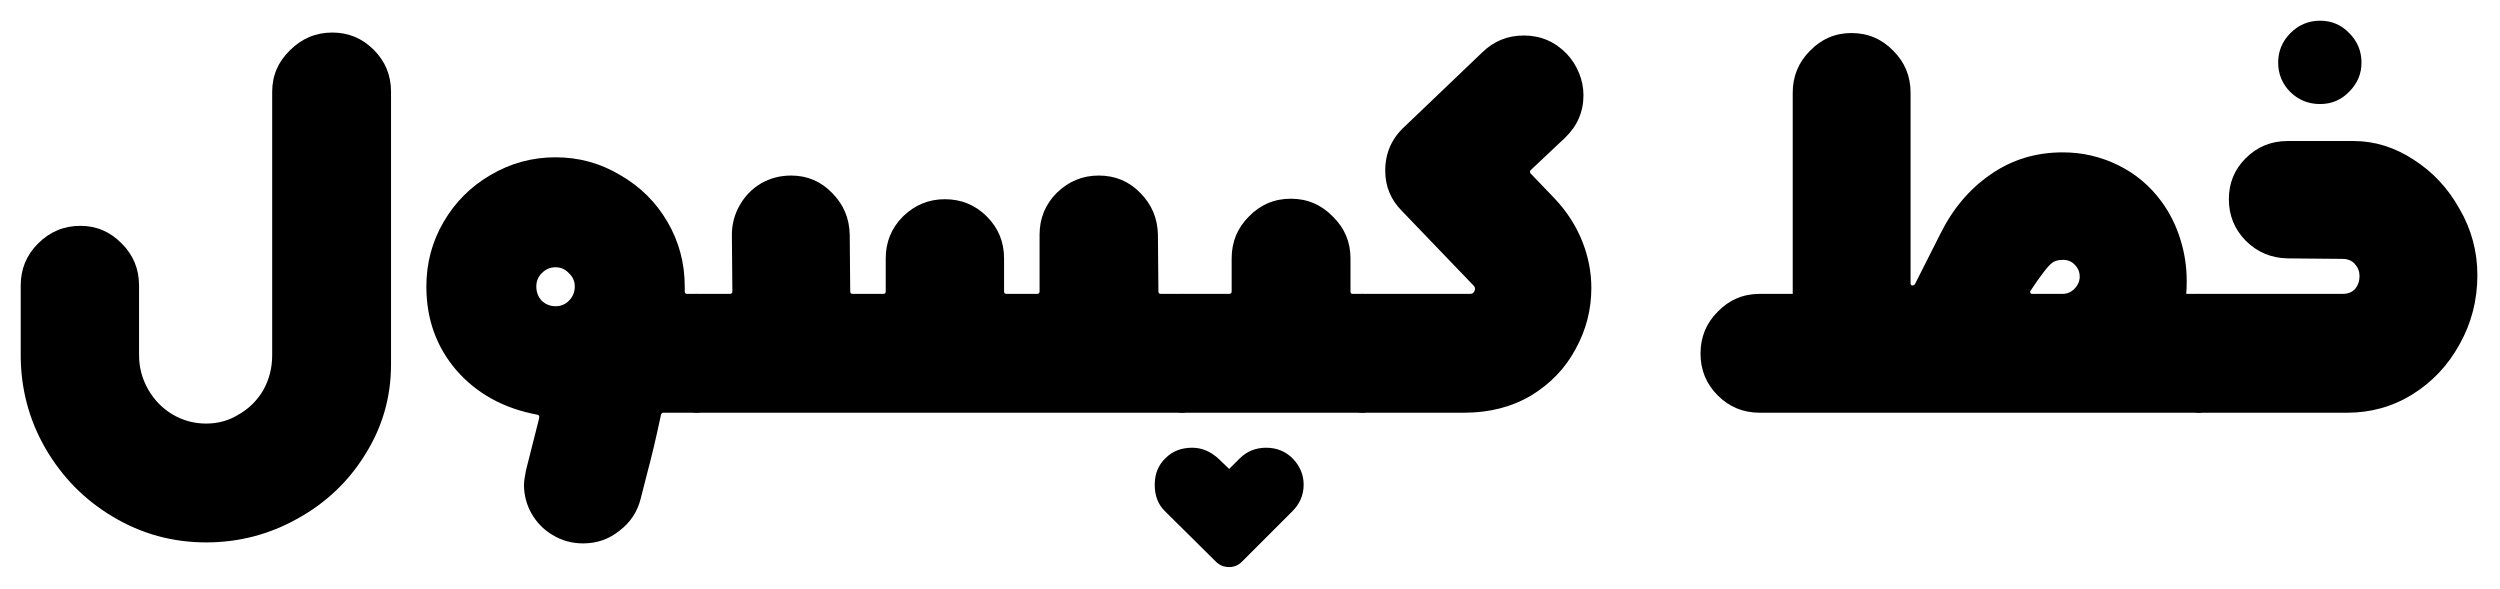
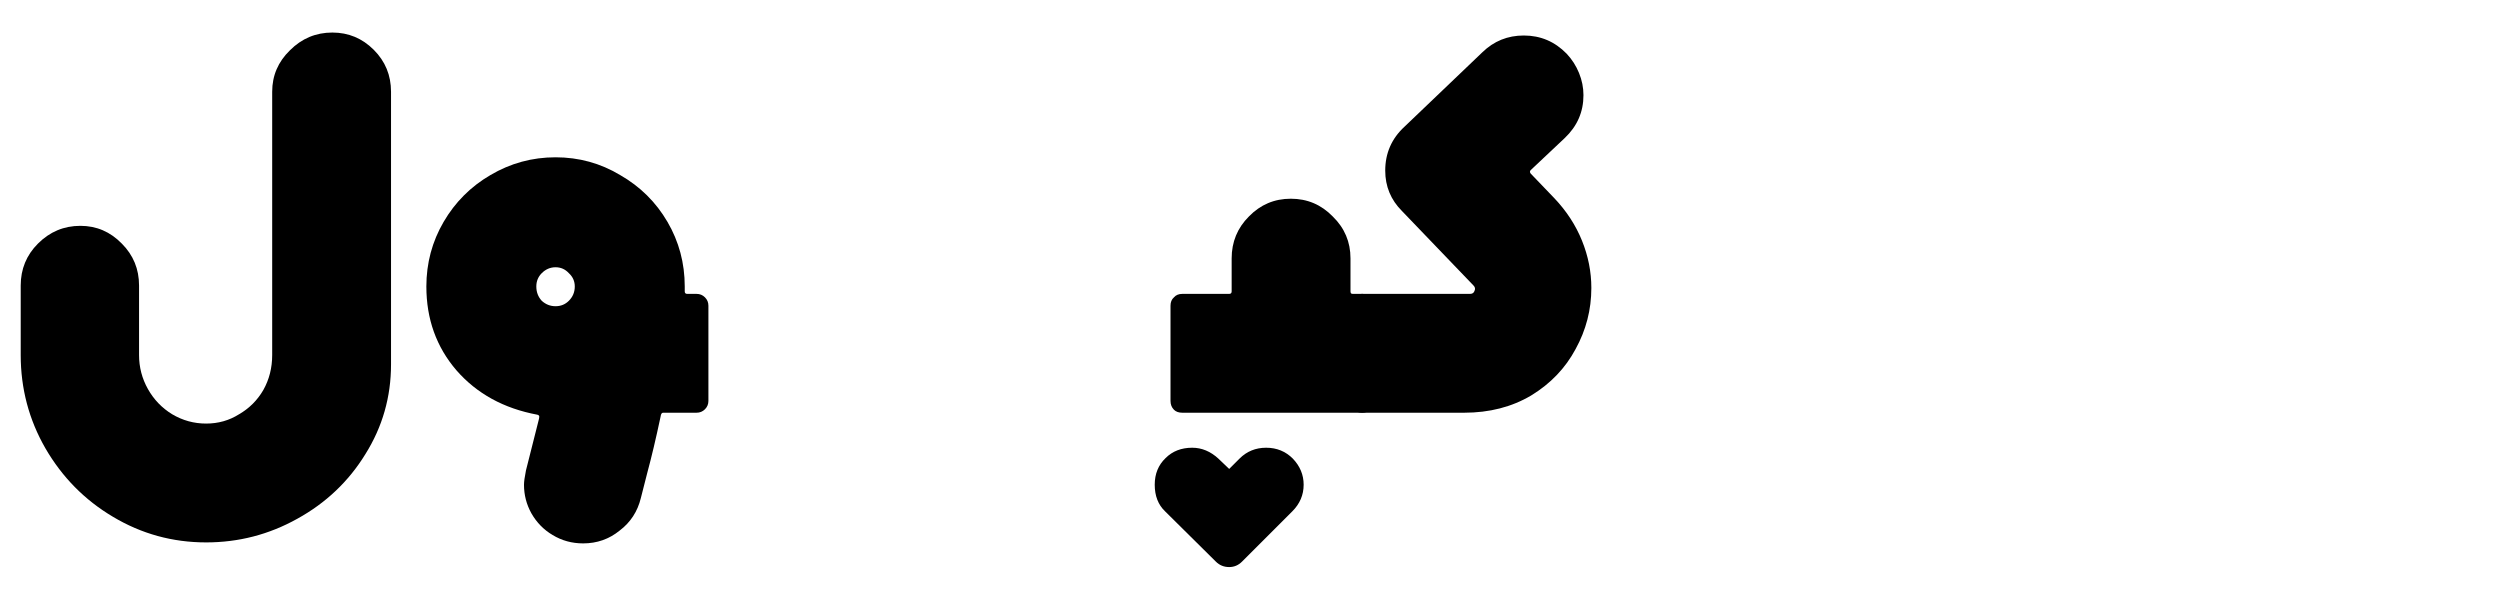
<svg xmlns="http://www.w3.org/2000/svg" width="845" height="199" viewBox="0 0 845 199" fill="none">
  <path d="M69.667 183.333C58.333 183.333 47.833 180.444 38.167 174.667C28.611 169 21 161.278 15.333 151.5C9.778 141.833 7 131.333 7 120V96.5C7 90.945 8.944 86.222 12.833 82.333C16.833 78.333 21.611 76.333 27.167 76.333C32.611 76.333 37.278 78.333 41.167 82.333C45.056 86.222 47 90.945 47 96.5V120C47 124.111 48 127.944 50 131.5C52 135.056 54.722 137.889 58.167 140C61.722 142.111 65.556 143.167 69.667 143.167C73.778 143.167 77.5 142.111 80.833 140C84.278 138 87 135.278 89 131.833C91 128.278 92 124.333 92 120V31C92 25.556 94 20.889 98 17C102 13 106.778 11 112.333 11C117.778 11 122.444 12.944 126.333 16.833C130.222 20.722 132.167 25.444 132.167 31V123.167C132.167 134.167 129.278 144.278 123.5 153.5C117.833 162.722 110.167 170 100.5 175.333C90.944 180.667 80.667 183.333 69.667 183.333Z" fill="black" />
  <path d="M197.109 183.667C193.332 183.667 189.887 182.722 186.776 180.833C183.776 179.056 181.387 176.611 179.609 173.5C177.943 170.5 177.109 167.278 177.109 163.833C177.109 162.833 177.332 161.222 177.776 159L181.943 142.5C182.165 141.722 182.276 141.167 182.276 140.833C182.276 140.5 182.054 140.278 181.609 140.167C170.276 138.056 161.165 133.056 154.276 125.167C147.498 117.278 144.109 107.833 144.109 96.833C144.109 88.944 146.054 81.667 149.943 75C153.832 68.333 159.109 63.056 165.776 59.167C172.554 55.167 179.887 53.167 187.776 53.167C195.665 53.167 202.943 55.167 209.609 59.167C216.387 63.056 221.72 68.333 225.609 75C229.498 81.667 231.443 88.944 231.443 96.833V98.5C231.443 99.056 231.72 99.333 232.276 99.333H235.443C236.554 99.333 237.498 99.722 238.276 100.5C239.054 101.278 239.443 102.222 239.443 103.333V135.5C239.443 136.611 239.054 137.556 238.276 138.333C237.498 139.111 236.554 139.5 235.443 139.5H224.109C223.665 139.5 223.387 139.944 223.276 140.833C221.72 148.167 220.22 154.5 218.776 159.833L216.609 168.333C215.498 172.889 213.109 176.556 209.443 179.333C205.887 182.222 201.776 183.667 197.109 183.667ZM181.276 96.833C181.276 98.722 181.887 100.333 183.109 101.667C184.443 102.889 185.998 103.5 187.776 103.5C189.554 103.5 191.054 102.889 192.276 101.667C193.609 100.333 194.276 98.722 194.276 96.833C194.276 95.056 193.609 93.556 192.276 92.333C191.054 91 189.554 90.333 187.776 90.333C185.998 90.333 184.443 91 183.109 92.333C181.887 93.556 181.276 95.056 181.276 96.833Z" fill="black" />
-   <path d="M235.375 139.5C234.264 139.5 233.319 139.111 232.542 138.333C231.764 137.556 231.375 136.611 231.375 135.5V103.333C231.375 102.222 231.764 101.278 232.542 100.5C233.319 99.722 234.264 99.333 235.375 99.333H246.708C247.264 99.333 247.542 99.056 247.542 98.5L247.375 79.333C247.375 75.778 248.264 72.444 250.042 69.333C251.819 66.222 254.208 63.778 257.208 62C260.319 60.222 263.708 59.333 267.375 59.333C272.819 59.333 277.431 61.278 281.208 65.167C285.097 69.056 287.097 73.778 287.208 79.333L287.375 98.5C287.375 99.056 287.653 99.333 288.208 99.333H298.542C299.097 99.333 299.375 99.056 299.375 98.5V87.333C299.375 81.778 301.319 77.056 305.208 73.167C309.208 69.278 313.931 67.333 319.375 67.333C324.931 67.333 329.653 69.278 333.542 73.167C337.431 77.056 339.375 81.778 339.375 87.333V98.5C339.375 99.056 339.653 99.333 340.208 99.333H350.542C351.097 99.333 351.375 99.056 351.375 98.5V79.333C351.375 73.778 353.319 69.056 357.208 65.167C361.208 61.278 365.931 59.333 371.375 59.333C376.931 59.333 381.597 61.278 385.375 65.167C389.264 69.056 391.264 73.778 391.375 79.333L391.542 98.5C391.542 99.056 391.819 99.333 392.375 99.333H399.542C400.653 99.333 401.597 99.722 402.375 100.5C403.153 101.278 403.542 102.222 403.542 103.333V135.5C403.542 136.611 403.153 137.556 402.375 138.333C401.597 139.111 400.653 139.5 399.542 139.5H235.375Z" fill="black" />
  <path d="M399.633 139.5C398.411 139.5 397.466 139.167 396.799 138.5C396.022 137.722 395.633 136.722 395.633 135.5V103.333C395.633 102.111 396.022 101.167 396.799 100.5C397.466 99.722 398.411 99.333 399.633 99.333H415.466C416.022 99.333 416.299 99.056 416.299 98.5V87.333C416.299 81.778 418.244 77.056 422.133 73.167C426.022 69.167 430.744 67.167 436.299 67.167C441.855 67.167 446.577 69.167 450.466 73.167C454.466 77.056 456.466 81.778 456.466 87.333V98.5C456.466 98.722 456.522 98.944 456.633 99.167C456.855 99.278 457.077 99.333 457.299 99.333H460.466C461.577 99.333 462.522 99.722 463.299 100.5C464.077 101.278 464.466 102.222 464.466 103.333V135.5C464.466 136.611 464.077 137.556 463.299 138.333C462.522 139.111 461.577 139.5 460.466 139.5H399.633ZM390.299 163.833C390.299 160.167 391.522 157.167 393.966 154.833C396.299 152.5 399.299 151.333 402.966 151.333C406.188 151.333 409.133 152.556 411.799 155L415.466 158.5L418.966 155C421.411 152.556 424.411 151.333 427.966 151.333C431.522 151.333 434.522 152.556 436.966 155C439.411 157.556 440.633 160.5 440.633 163.833C440.633 167.278 439.355 170.278 436.799 172.833L419.799 189.833C418.577 191.056 417.133 191.667 415.466 191.667C413.688 191.667 412.188 191.056 410.966 189.833L393.799 172.833C391.466 170.611 390.299 167.611 390.299 163.833Z" fill="black" />
  <path d="M460.375 139.5C459.153 139.5 458.208 139.111 457.542 138.333C456.764 137.444 456.375 136.5 456.375 135.5V103.333C456.375 102.222 456.764 101.278 457.542 100.5C458.319 99.722 459.264 99.333 460.375 99.333H496.875C497.653 99.333 498.153 99 498.375 98.333C498.708 97.667 498.597 97.056 498.042 96.5L473.875 71.333C470.097 67.556 468.208 63 468.208 57.667C468.208 51.778 470.375 46.833 474.708 42.833L501.042 17.667C504.931 13.889 509.597 12 515.042 12C520.708 12 525.542 14.056 529.542 18.167C531.319 20.056 532.708 22.222 533.708 24.667C534.708 27.111 535.208 29.611 535.208 32.167C535.208 37.833 533.097 42.667 528.875 46.667L517.375 57.5C517.042 57.833 517.042 58.222 517.375 58.667L525.375 67C529.486 71.333 532.597 76.111 534.708 81.333C536.819 86.556 537.875 91.889 537.875 97.333C537.875 104.667 536.097 111.556 532.542 118C529.097 124.444 524.097 129.667 517.542 133.667C510.986 137.556 503.431 139.5 494.875 139.5H460.375Z" fill="black" />
-   <path d="M594.773 139.5C589.218 139.5 584.496 137.556 580.607 133.667C576.718 129.778 574.773 125.056 574.773 119.5C574.773 113.944 576.718 109.222 580.607 105.333C584.496 101.333 589.218 99.333 594.773 99.333H605.94V31.333C605.94 25.778 607.885 21.056 611.773 17.167C615.662 13.167 620.329 11.167 625.773 11.167C631.329 11.167 636.051 13.167 639.94 17.167C643.829 21.056 645.773 25.778 645.773 31.333V95.667C645.773 96.111 645.94 96.389 646.273 96.5C646.718 96.5 647.051 96.333 647.273 96L655.773 79.167C659.996 70.611 665.662 63.889 672.773 59C679.885 54 688.051 51.5 697.273 51.5C703.829 51.5 710.051 52.944 715.94 55.833C721.829 58.722 726.718 62.833 730.607 68.167C733.385 71.944 735.496 76.167 736.94 80.833C738.385 85.389 739.107 90.111 739.107 95C739.107 96.889 739.051 98.333 738.94 99.333H743.107C744.218 99.333 745.162 99.778 745.94 100.667C746.718 101.444 747.107 102.389 747.107 103.5V135.5C747.107 136.611 746.718 137.556 745.94 138.333C745.162 139.111 744.218 139.5 743.107 139.5H594.773ZM686.273 98.333C686.162 98.444 686.162 98.667 686.273 99C686.385 99.222 686.551 99.333 686.773 99.333H697.107C698.662 99.333 699.996 98.778 701.107 97.667C702.329 96.445 702.94 95.056 702.94 93.5C702.94 91.945 702.385 90.611 701.273 89.5C700.273 88.389 698.94 87.833 697.273 87.833C695.607 87.833 694.329 88.222 693.44 89C692.218 89.889 689.829 93 686.273 98.333Z" fill="black" />
-   <path d="M743.188 139.5C742.076 139.5 741.132 139.111 740.354 138.333C739.576 137.556 739.188 136.611 739.188 135.5V103.333C739.188 102.222 739.576 101.278 740.354 100.5C741.132 99.722 742.076 99.333 743.188 99.333H791.688C793.576 99.333 795.021 98.778 796.021 97.667C797.021 96.445 797.521 95 797.521 93.333C797.521 91.778 797.021 90.444 796.021 89.333C795.021 88.111 793.576 87.5 791.688 87.5L773.188 87.333C767.632 87.222 762.91 85.222 759.021 81.333C755.243 77.445 753.354 72.778 753.354 67.333C753.354 61.889 755.243 57.278 759.021 53.5C762.91 49.611 767.632 47.667 773.188 47.667H795.521C802.632 47.667 809.41 49.778 815.854 54C822.299 58.111 827.465 63.667 831.354 70.667C835.354 77.556 837.354 85 837.354 93C837.354 101.444 835.354 109.222 831.354 116.333C827.465 123.444 822.132 129.111 815.354 133.333C808.688 137.444 801.354 139.5 793.354 139.5H743.188ZM784.188 35.167C780.299 35.167 776.965 33.833 774.188 31.167C771.41 28.389 770.021 25.056 770.021 21.167C770.021 17.278 771.41 13.944 774.188 11.167C776.965 8.389 780.299 7 784.188 7C788.076 7 791.354 8.389 794.021 11.167C796.799 13.944 798.188 17.278 798.188 21.167C798.188 24.944 796.799 28.222 794.021 31C791.354 33.778 788.076 35.167 784.188 35.167Z" fill="black" />
</svg>